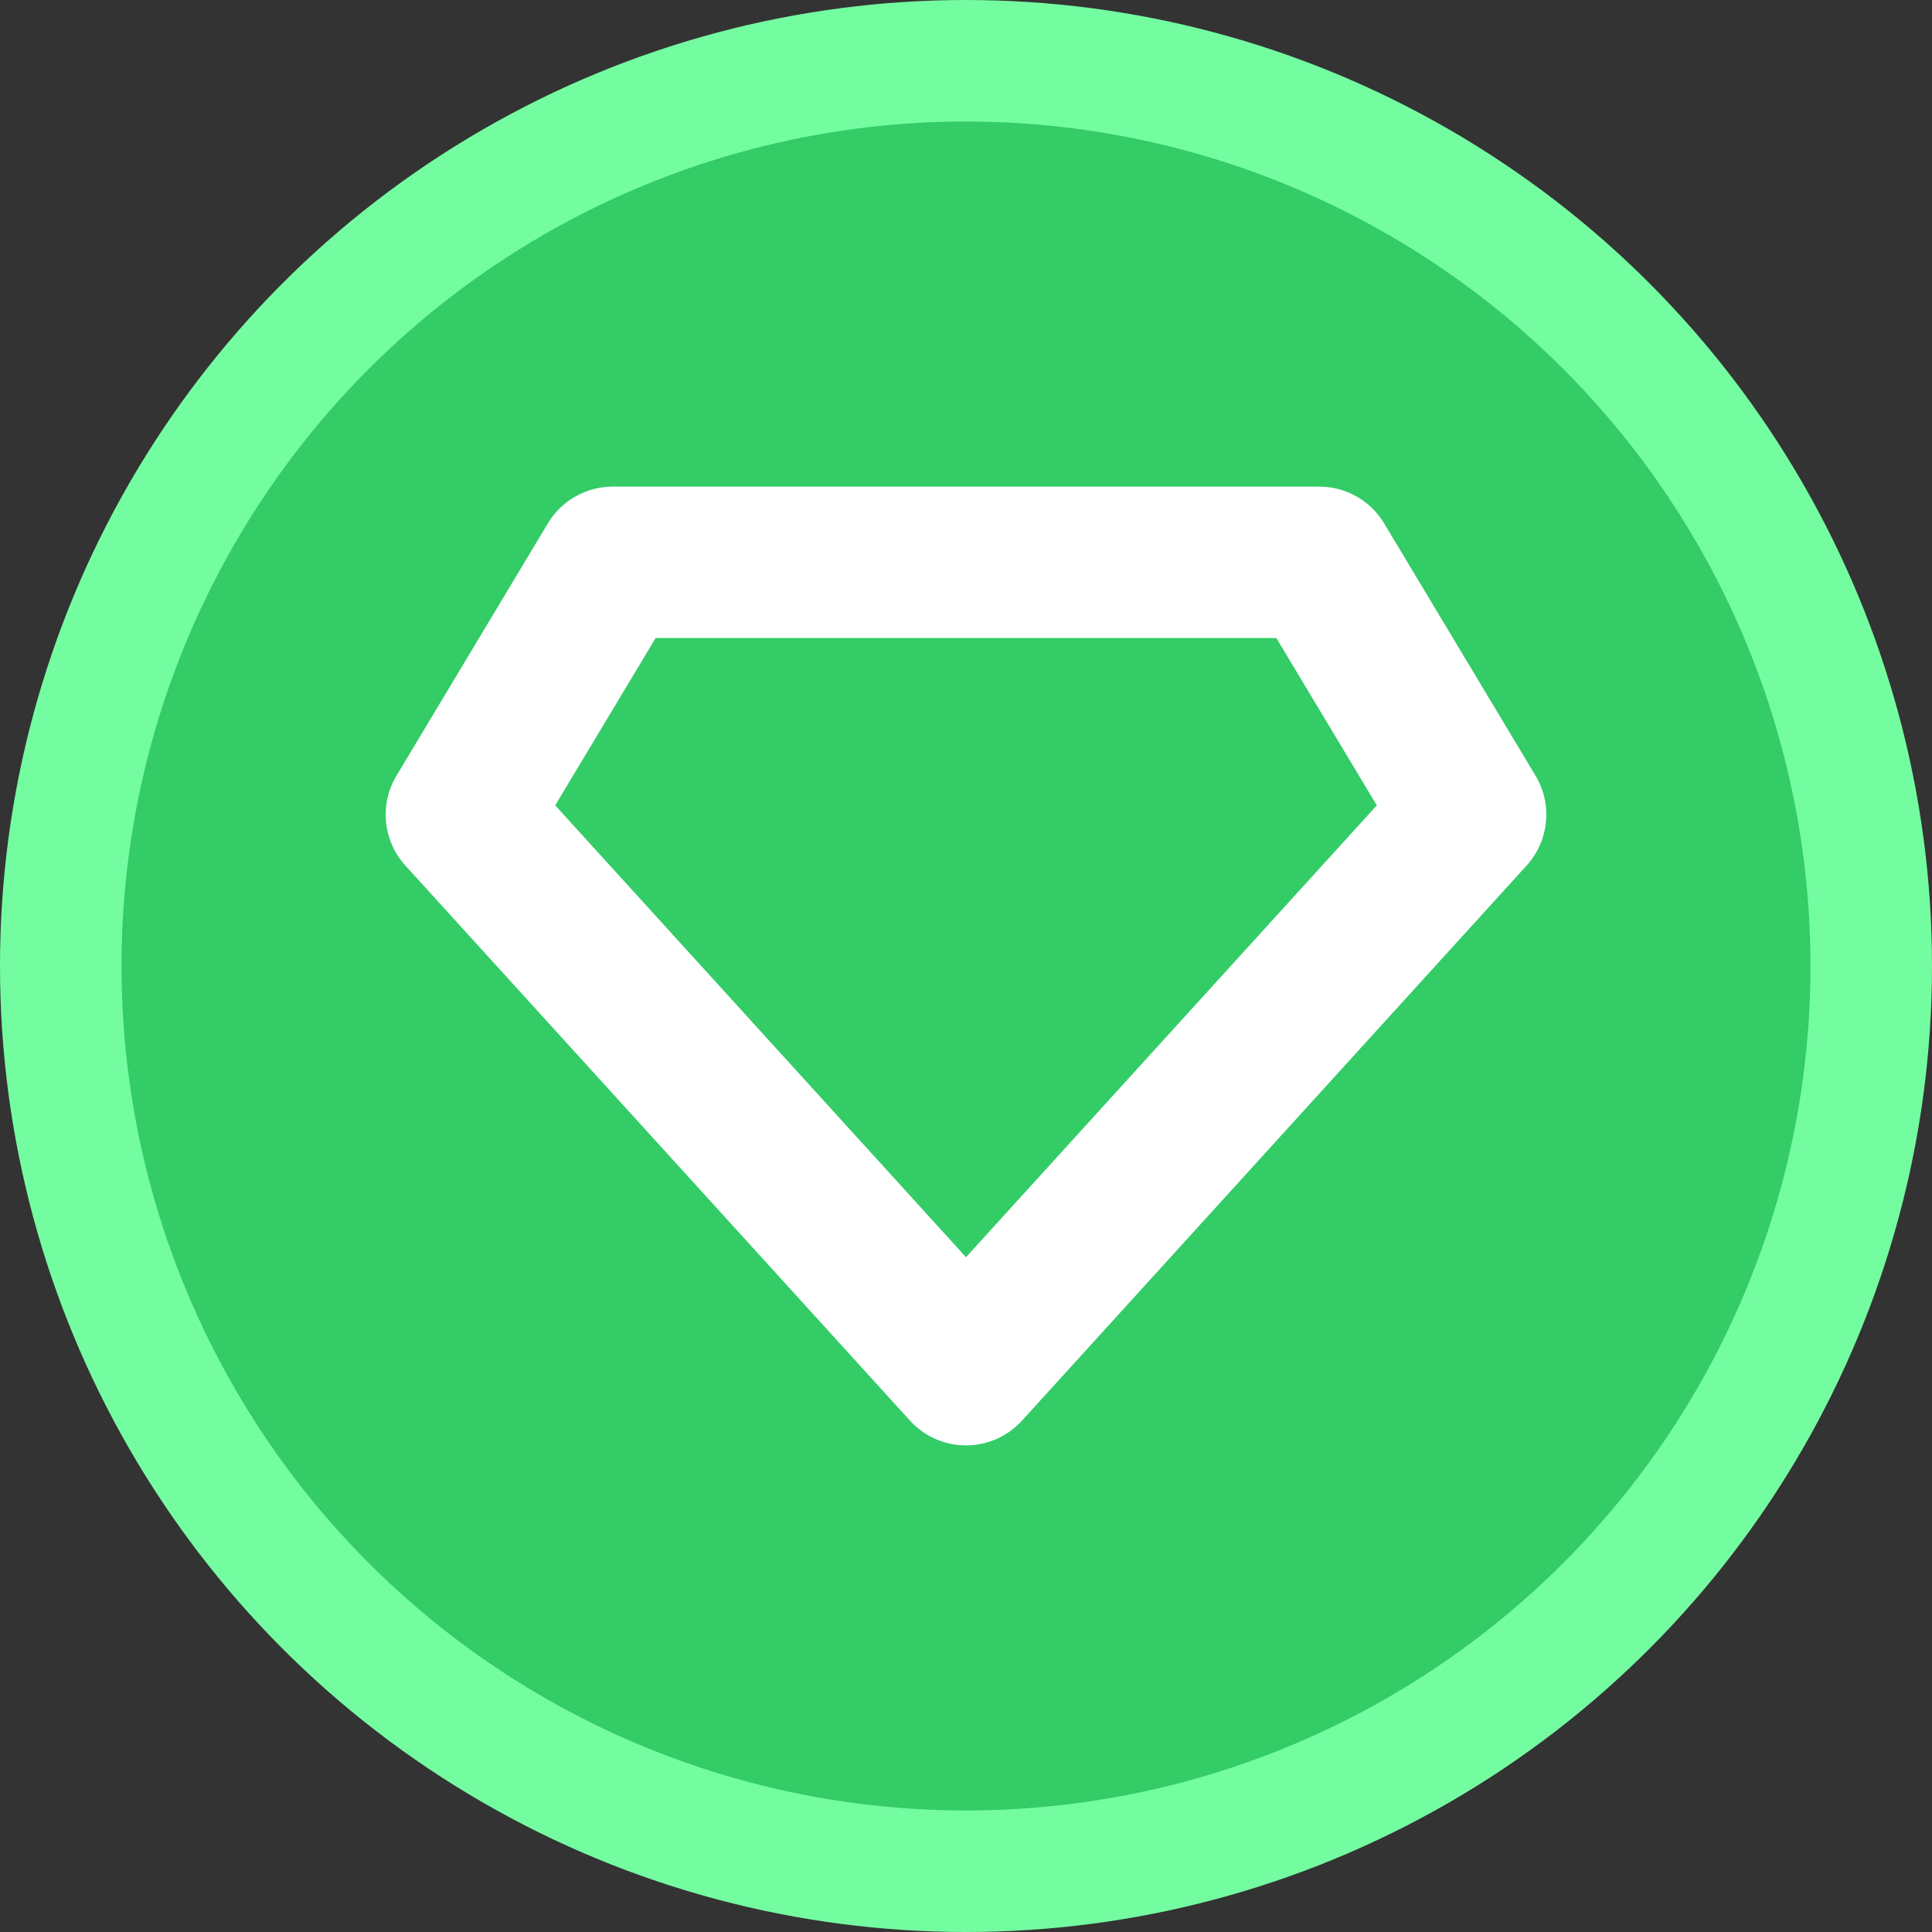
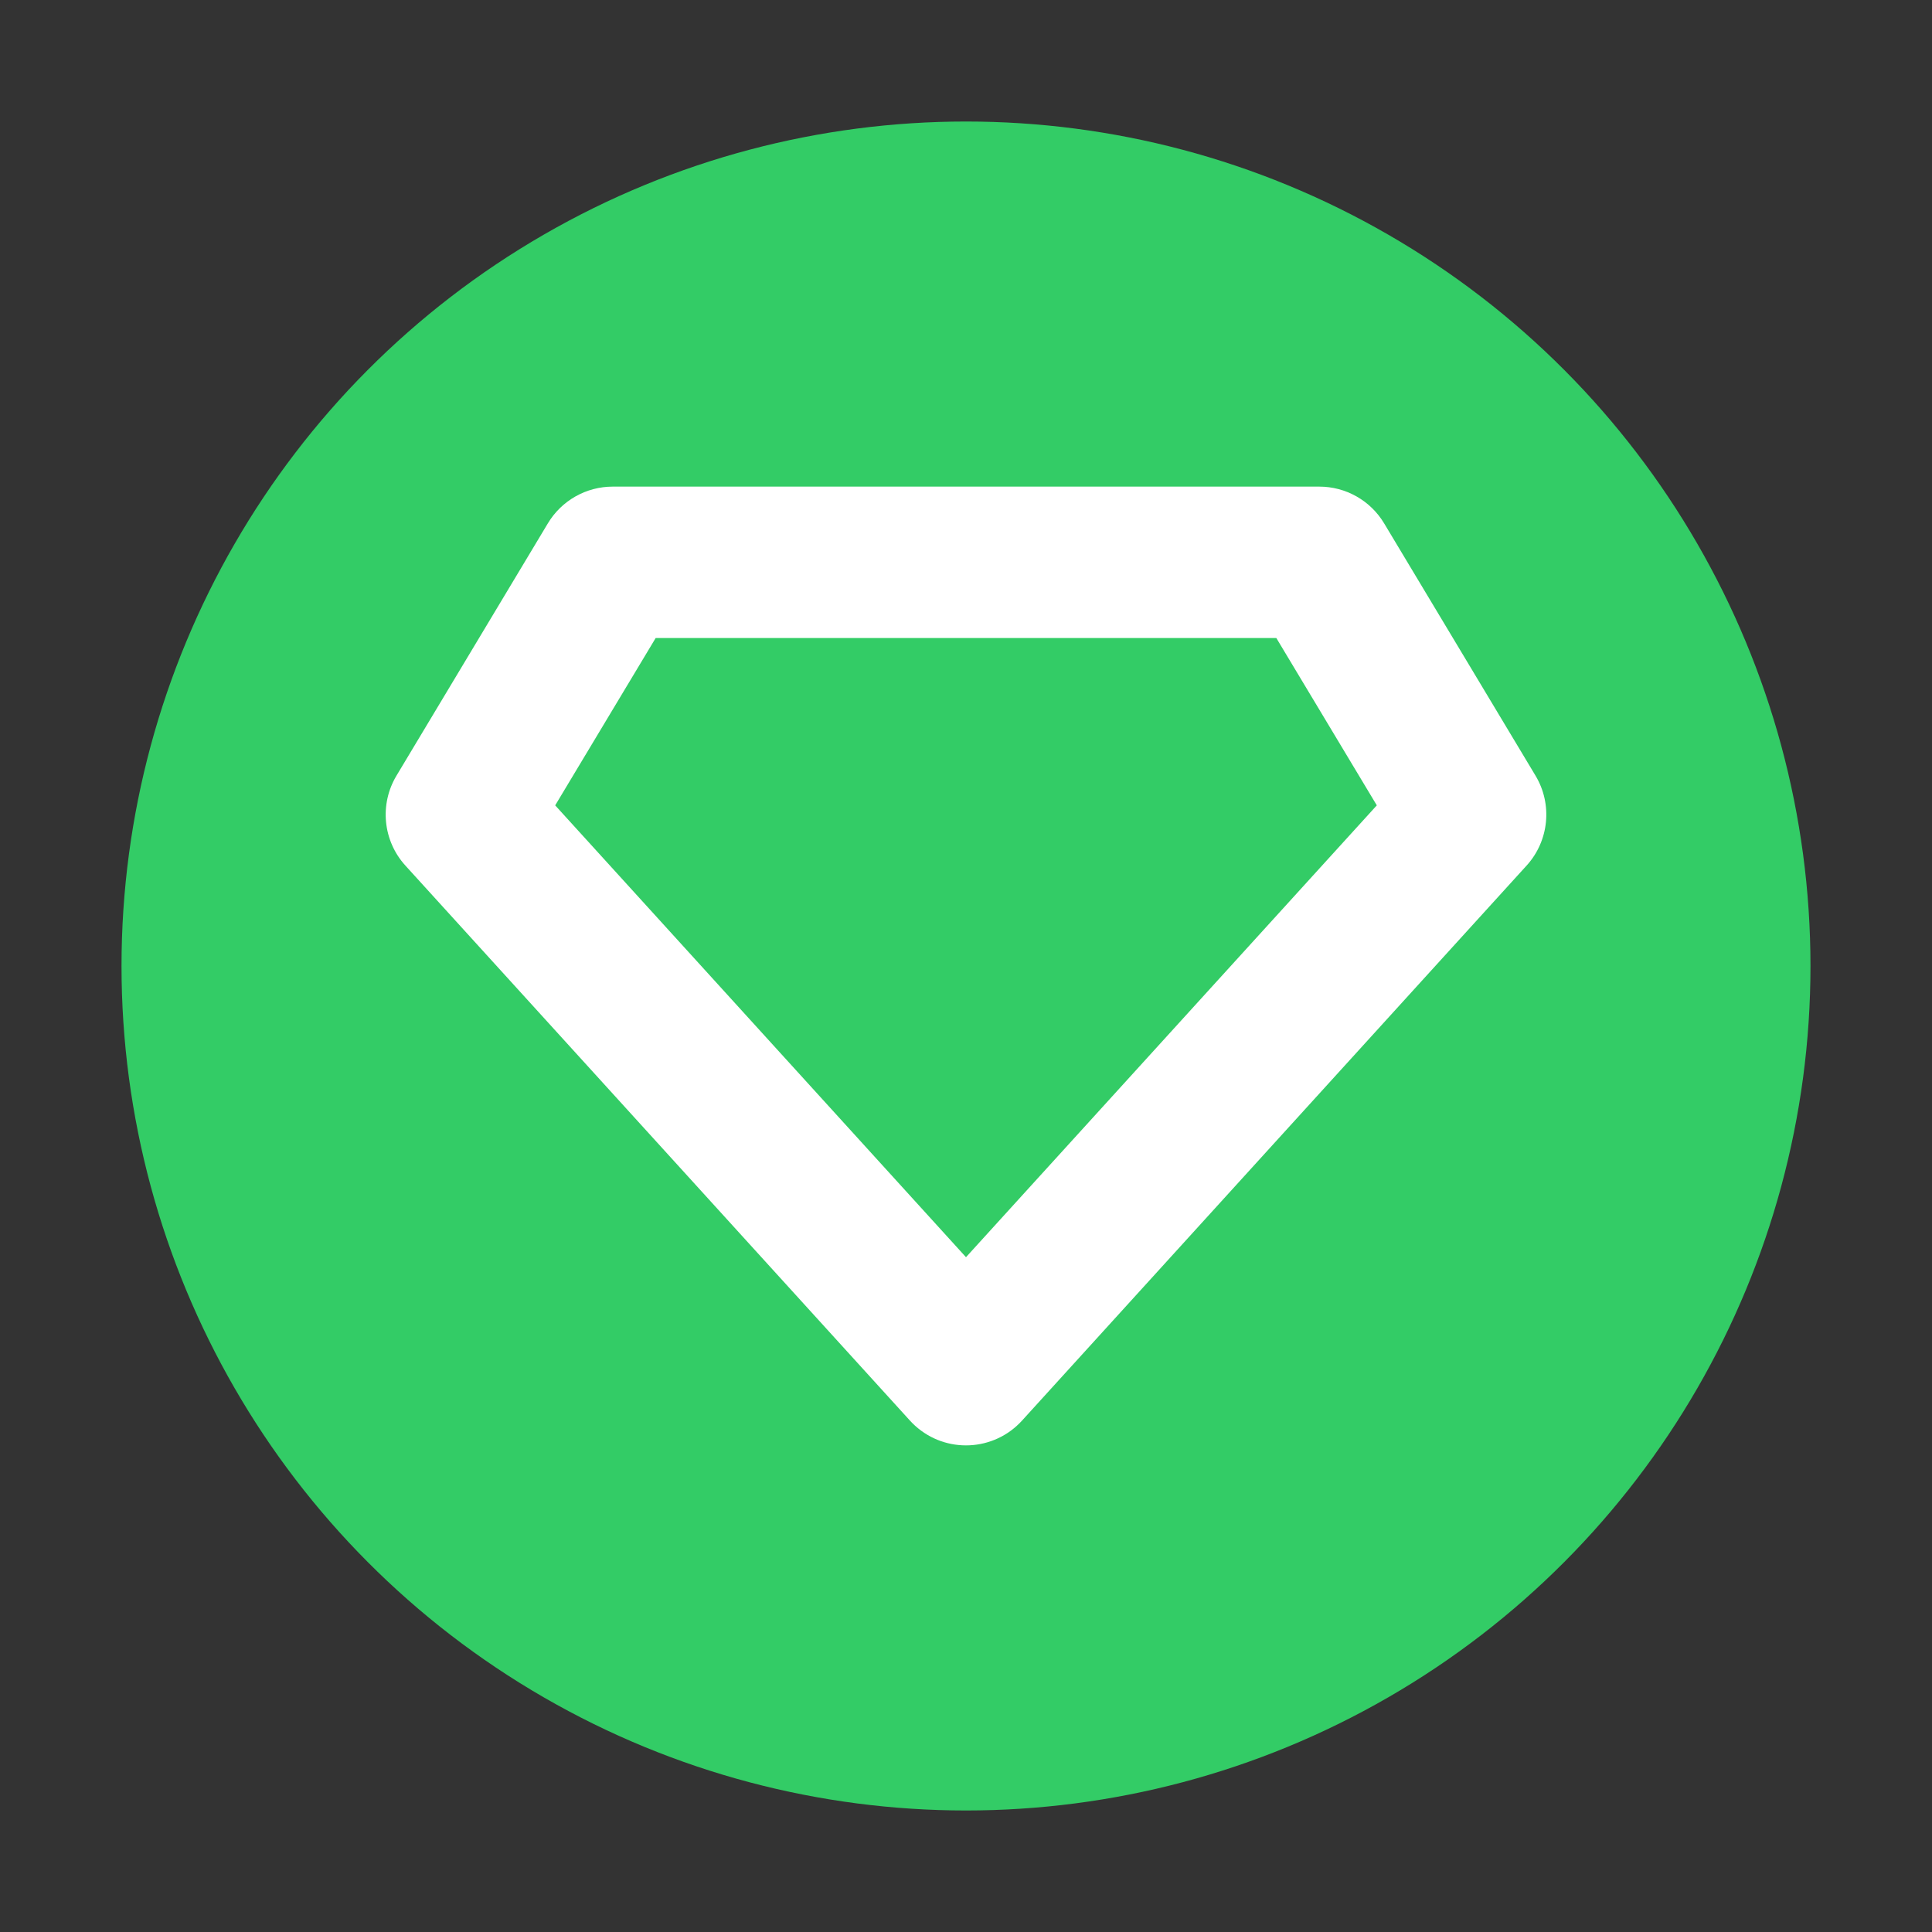
<svg xmlns="http://www.w3.org/2000/svg" xml:space="preserve" width="76.2mm" height="76.2mm" version="1.1" style="shape-rendering:geometricPrecision; text-rendering:geometricPrecision; image-rendering:optimizeQuality; fill-rule:evenodd; clip-rule:evenodd" viewBox="0 0 7619.98 7619.98">
  <rect x="0" y="0" width="7619.98" height="7619.98" fill="#333333" stroke="none" />
  <defs>
    <style type="text/css">
   
    .fil1 {fill:#33CC66}
    .fil0 {fill:#74FCA1}
    .fil2 {fill:white}
   
  </style>
  </defs>
  <g id="Layer_x0020_1">
-     <circle class="fil0" cx="3809.99" cy="3809.99" r="3810" />
    <circle class="fil1" cx="3809.98" cy="3809.99" r="3330.71" />
    <path class="fil2" d="M4030.97 5602.97c-111.02,122.07 -299.96,131.02 -421.99,20 -6.96,-6.35 -13.68,-13.01 -20,-20l-1990.24 -2189.25c-88.51,-97.49 -102.73,-241.49 -34.98,-354.42l597.07 -995.12c53.92,-89.96 151.11,-144.97 255.99,-144.91l2786.34 0c104.85,-0.09 202.04,54.95 255.96,144.88l597.1 995.12c67.75,112.93 53.53,256.93 -35.01,354.42l-1990.24 2189.28zm1002.99 -3086.54l-2447.97 0 -396.27 659.97 1620.24 1782.06 1620.27 -1782.06 -396.27 -659.97z" />
  </g>
</svg>